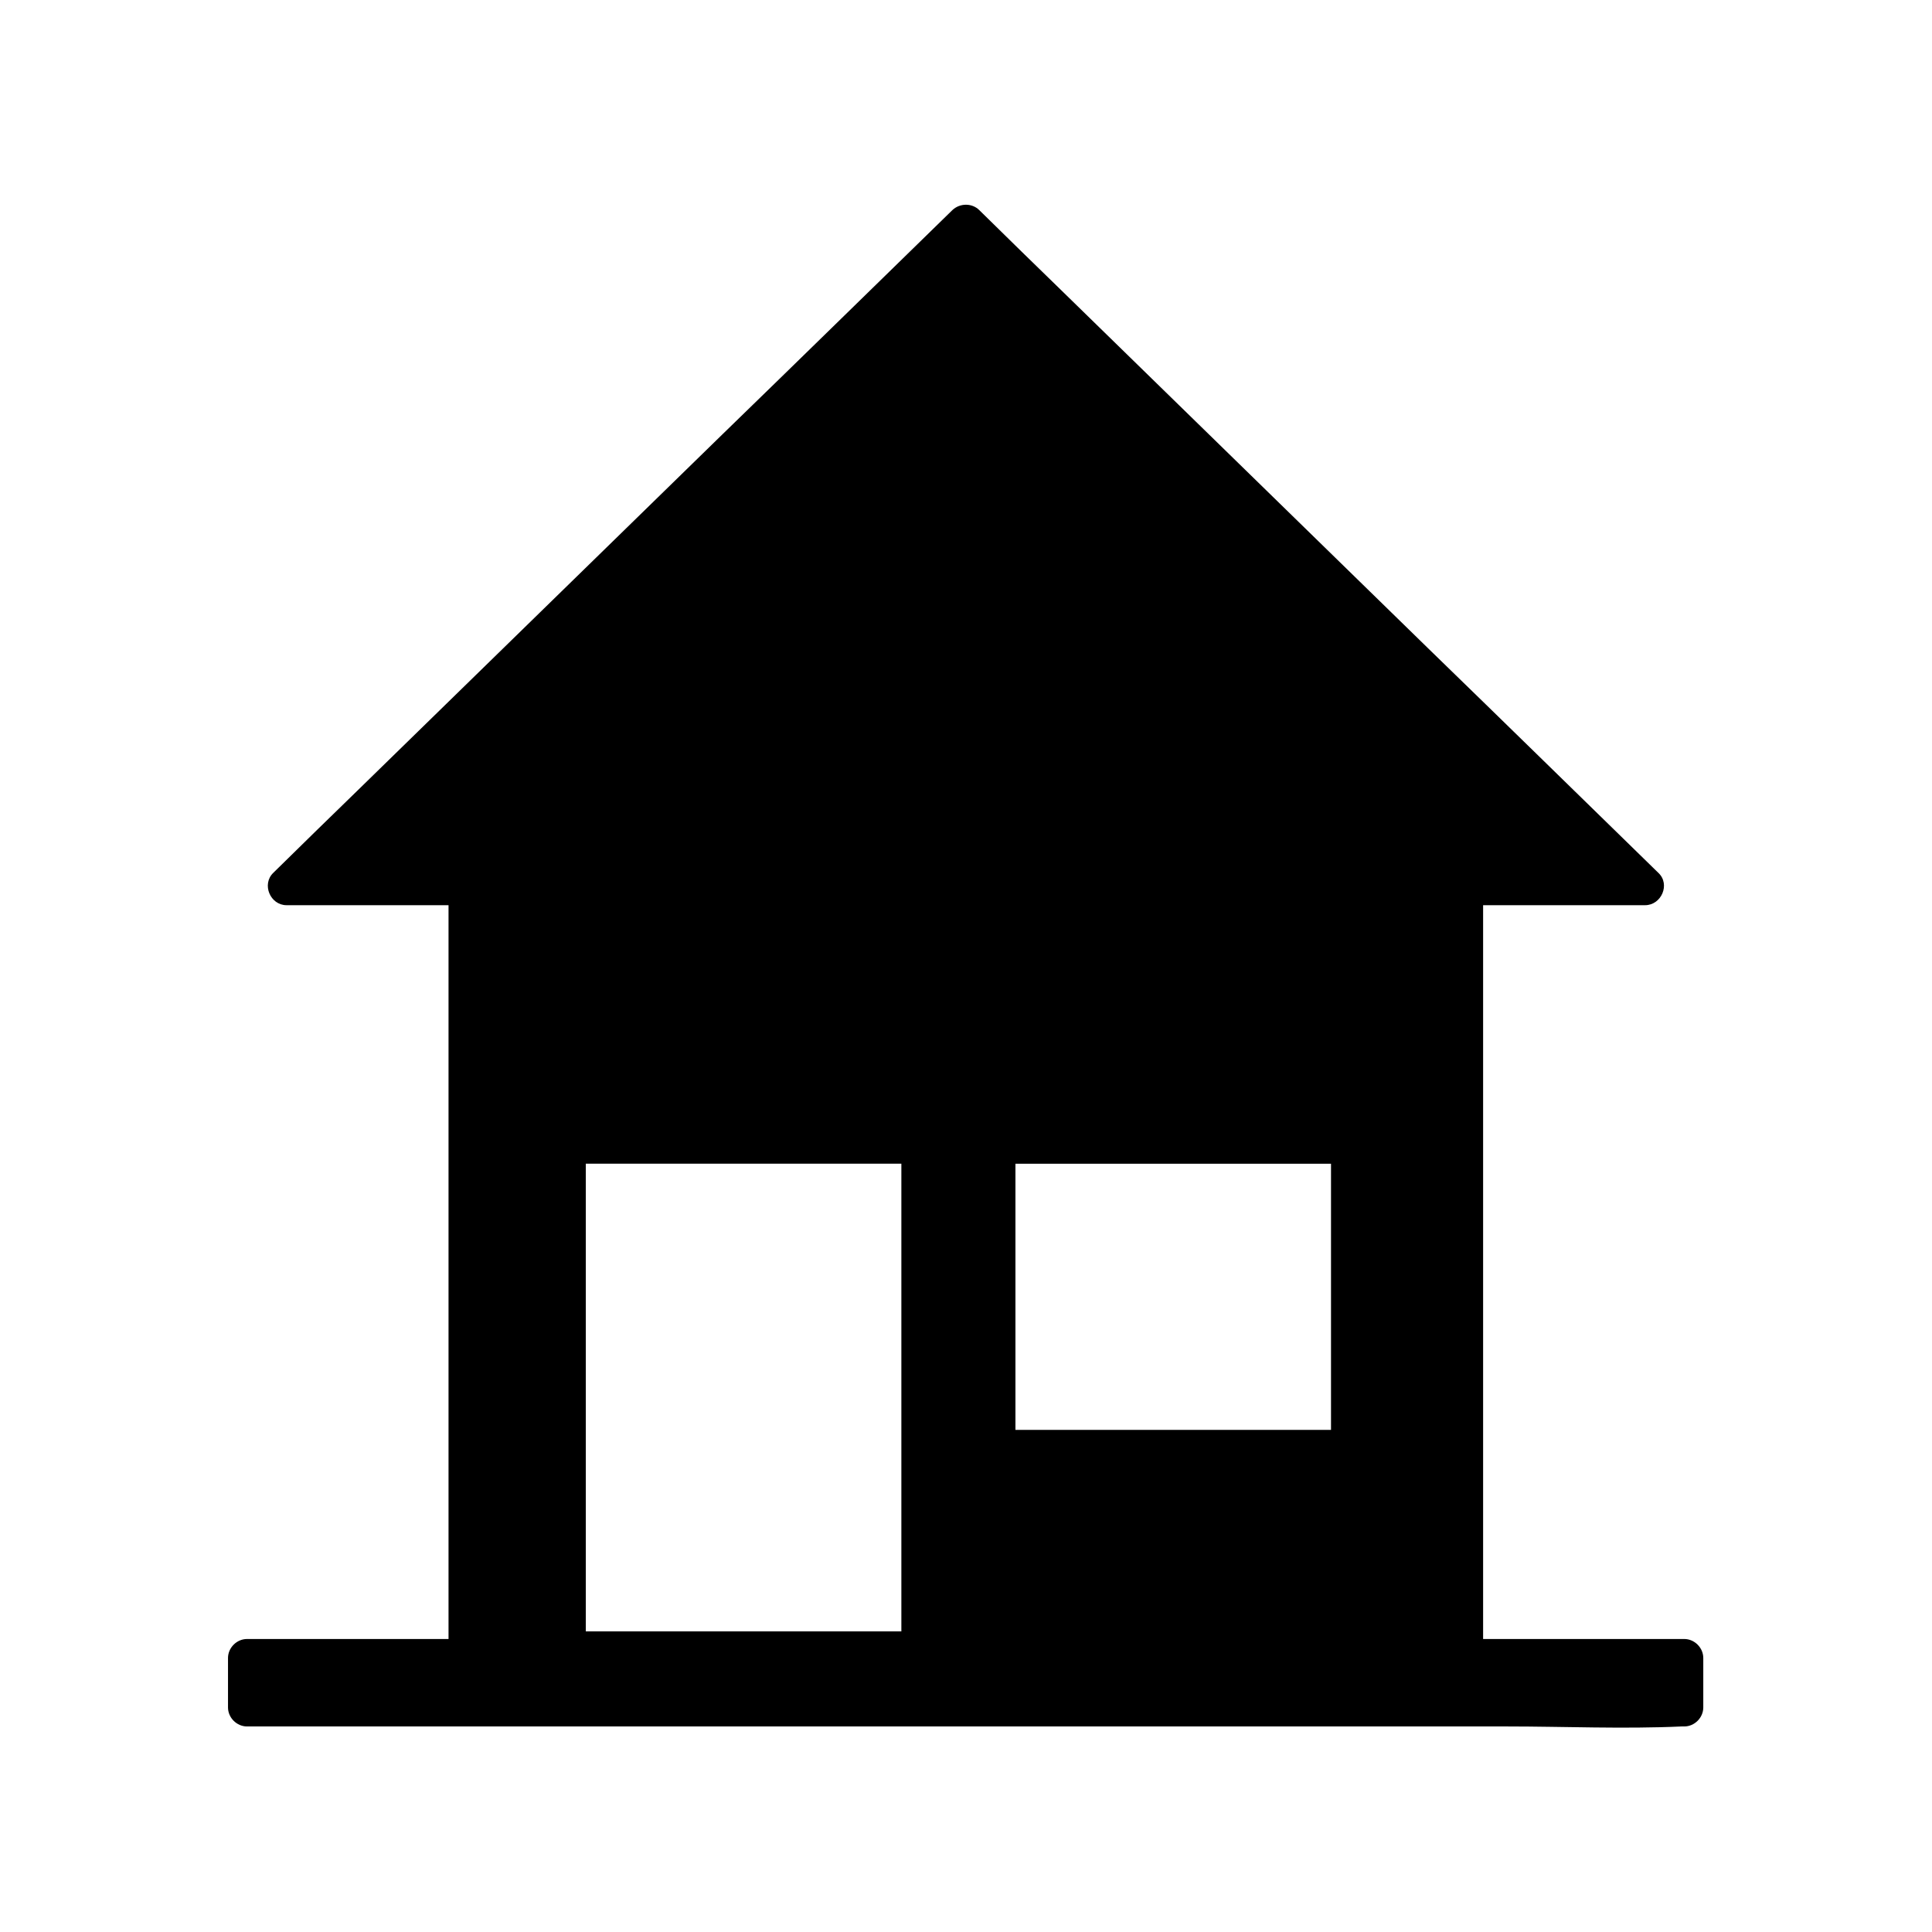
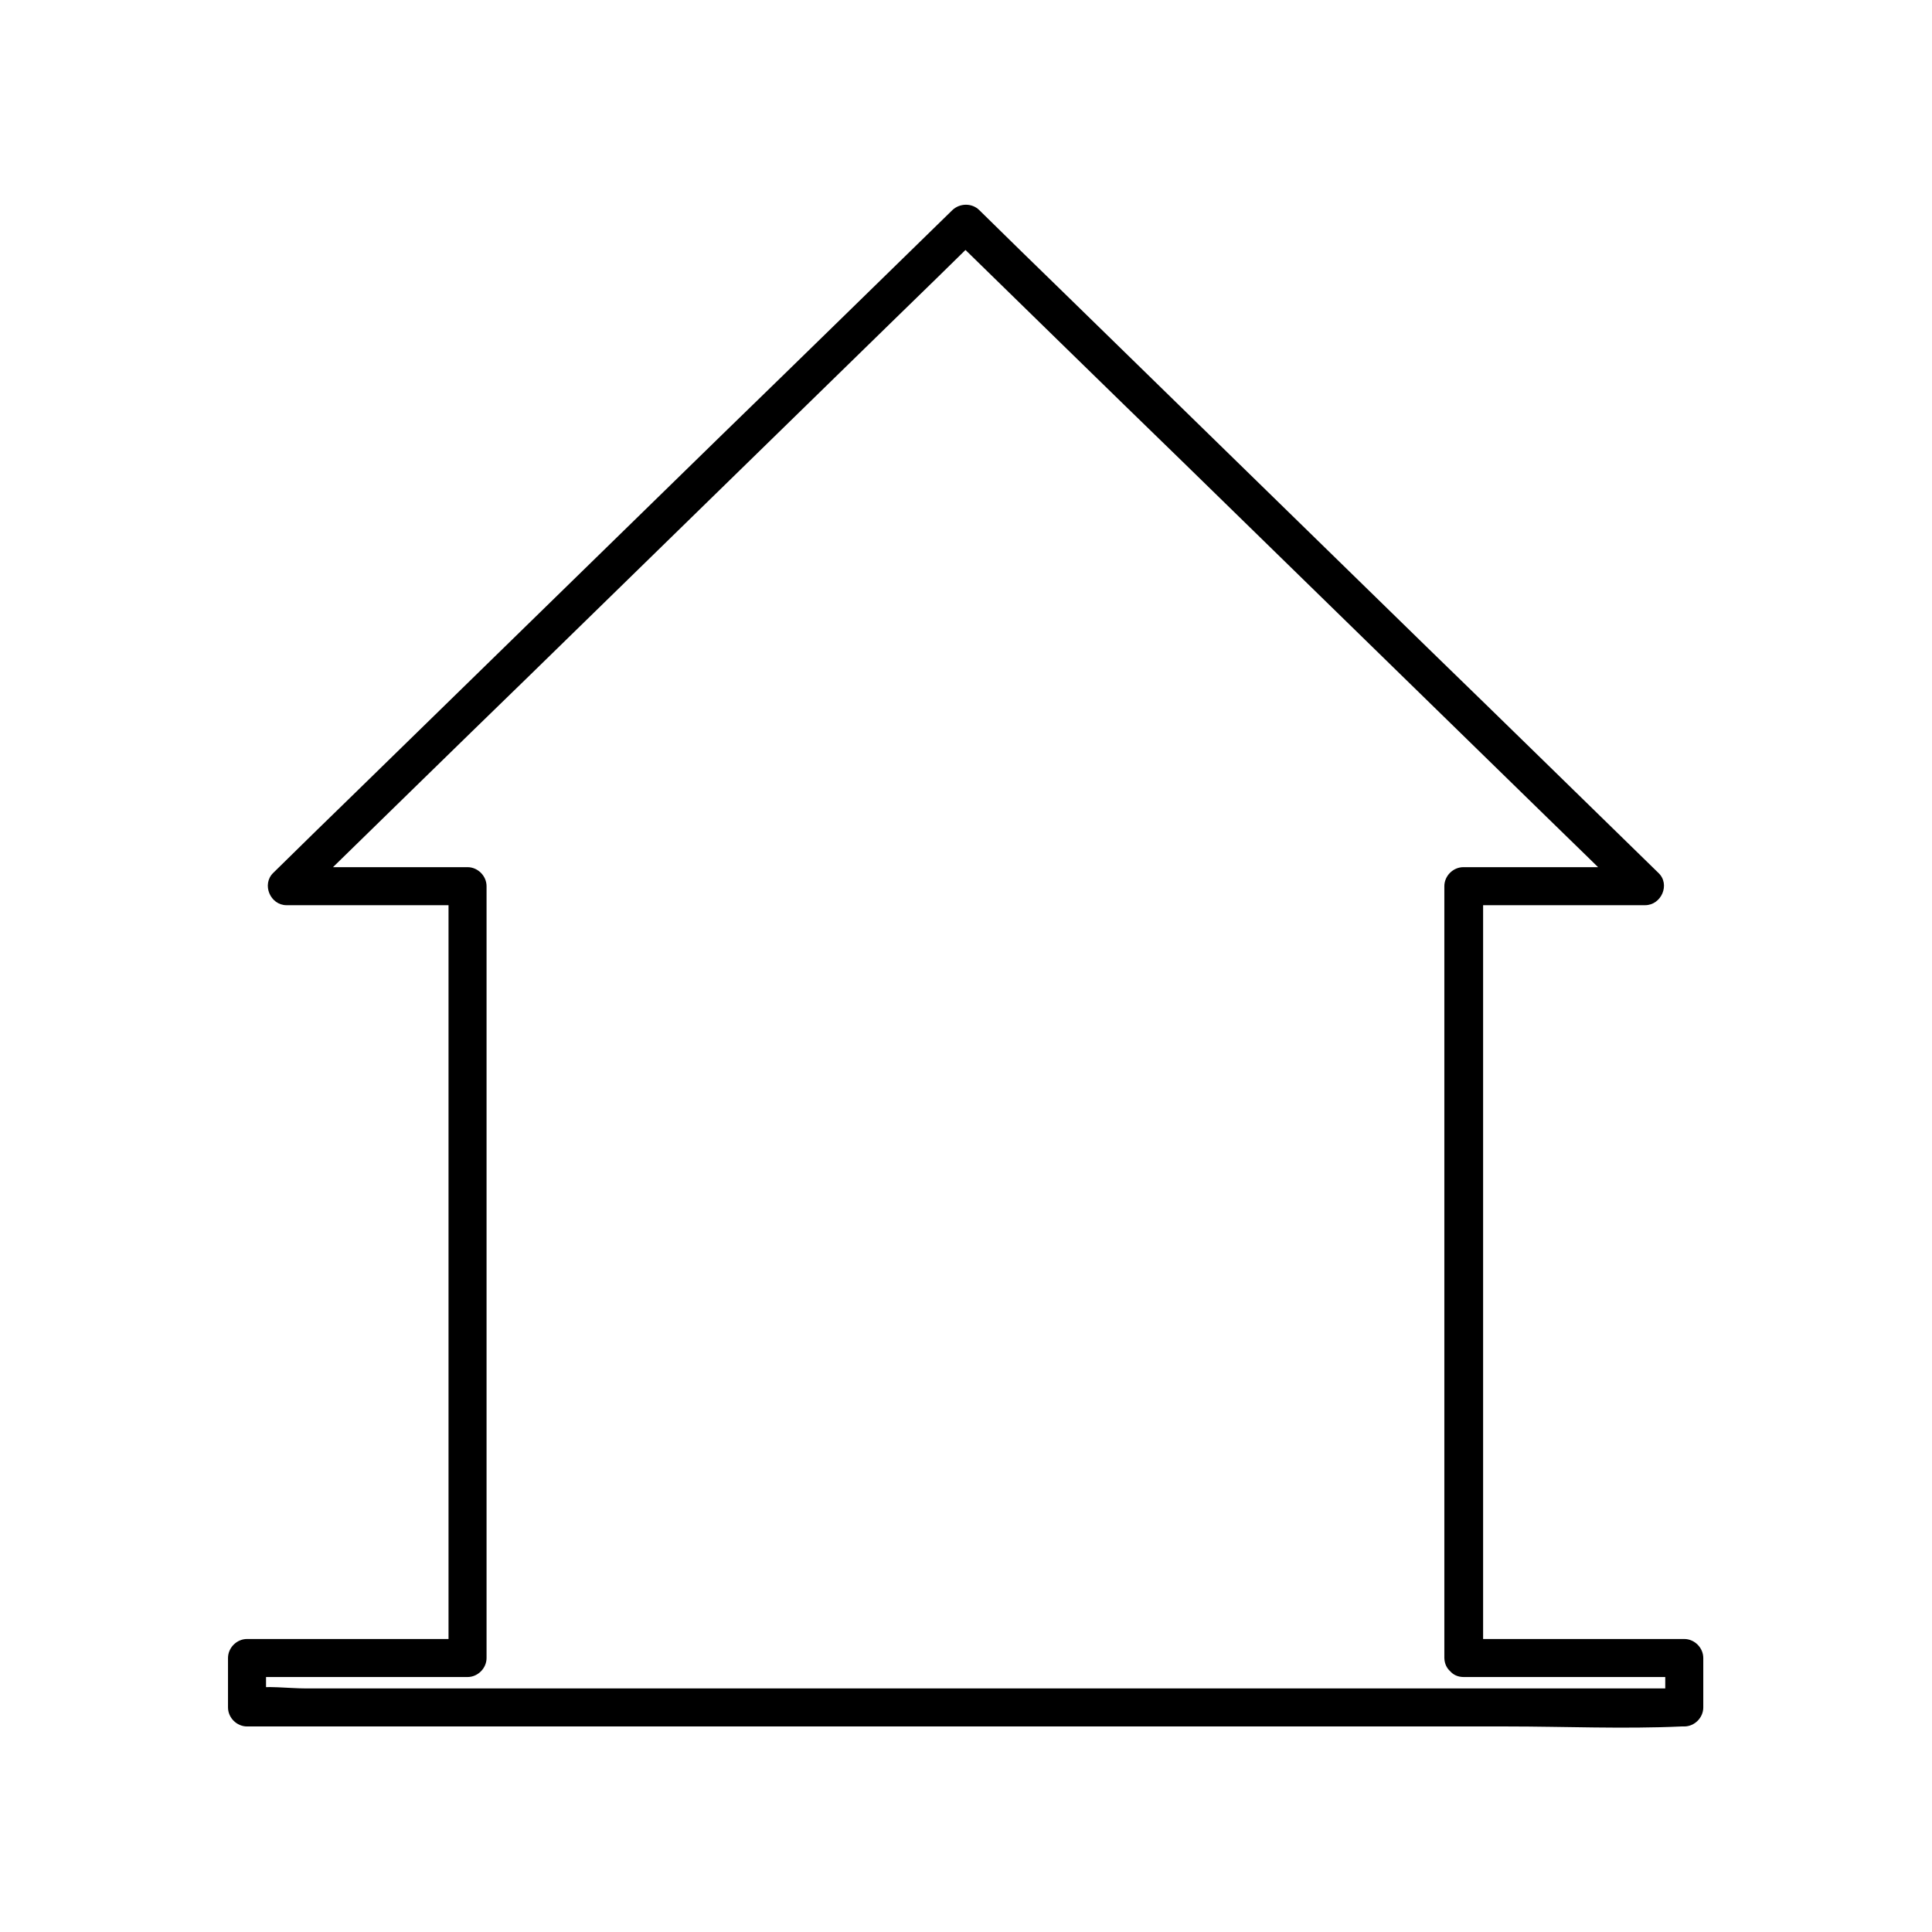
<svg xmlns="http://www.w3.org/2000/svg" fill="#000000" width="800px" height="800px" version="1.1" viewBox="144 144 512 512">
  <g>
-     <path d="m532 583.39v-204.55h47.961l-179.96-175.63-179.96 175.63h47.961v204.55h-58.441v13.098h380.88v-13.098zm-144.09-2.016h-93.707v-134.02h93.707zm113.86-53.406h-93.707v-80.609h93.707z" />
-     <path d="m501.77 522.93h-81.918-11.789c1.715 1.715 3.324 3.324 5.039 5.039v-80.609c-1.715 1.715-3.324 3.324-5.039 5.039h81.918 11.789c-1.715-1.715-3.324-3.324-5.039-5.039v80.609c0 6.449 10.078 6.449 10.078 0v-80.609c0-2.719-2.316-5.039-5.039-5.039h-81.918-11.789c-2.719 0-5.039 2.316-5.039 5.039v80.609c0 2.719 2.316 5.039 5.039 5.039h81.918 11.789c6.449-0.004 6.449-10.078 0-10.078z" />
-     <path d="m387.91 576.33h-81.918-11.789c1.715 1.715 3.324 3.324 5.039 5.039v-117.39-16.625c-1.715 1.715-3.324 3.324-5.039 5.039h81.918 11.789c-1.715-1.715-3.324-3.324-5.039-5.039v117.39 16.625c0 6.449 10.078 6.449 10.078 0v-117.39-16.625c0-2.719-2.316-5.039-5.039-5.039h-81.918-11.789c-2.719 0-5.039 2.316-5.039 5.039v117.39 16.625c0 2.719 2.316 5.039 5.039 5.039h81.918 11.789c6.449-0.004 6.449-10.078 0-10.078z" />
    <path d="m537.04 583.39v-69.121-110.13-25.293l-5.039 5.039h47.961c4.332 0 6.75-5.543 3.527-8.566-20.355-19.852-40.605-39.699-60.961-59.449-32.242-31.438-64.488-62.977-96.73-94.414-7.457-7.254-14.914-14.508-22.27-21.766-1.914-1.914-5.141-1.914-7.152 0-20.355 19.852-40.605 39.699-60.961 59.449-32.242 31.438-64.488 62.977-96.73 94.414-7.457 7.254-14.914 14.508-22.27 21.766-3.125 3.023-0.805 8.566 3.527 8.566h47.961c-1.715-1.715-3.324-3.324-5.039-5.039v69.121 110.13 25.293l5.039-5.039h-58.441c-2.719 0-5.039 2.316-5.039 5.039v13.098c0 2.719 2.316 5.039 5.039 5.039h37.785 91.191 109.83 95.02c15.418 0 30.934 0.707 46.352 0h0.707c2.719 0 5.039-2.316 5.039-5.039v-13.098c0-2.719-2.316-5.039-5.039-5.039h-58.441c-6.449 0-6.449 10.078 0 10.078h58.441c-1.715-1.715-3.324-3.324-5.039-5.039v13.098c1.715-1.715 3.324-3.324 5.039-5.039h-37.785-91.191-109.83-95.02-31.438c-4.637 0-10.277-0.805-14.914 0h-0.707l5.039 5.039v-13.098c-1.715 1.715-3.324 3.324-5.039 5.039h58.441c2.719 0 5.039-2.316 5.039-5.039v-69.121-110.13-25.293c0-2.719-2.316-5.039-5.039-5.039h-47.961c1.211 2.82 2.418 5.742 3.527 8.566 20.355-19.852 40.605-39.699 60.961-59.449 32.242-31.438 64.488-62.977 96.73-94.414 7.457-7.254 14.914-14.508 22.27-21.766h-7.152c20.355 19.852 40.605 39.699 60.961 59.449 32.242 31.438 64.488 62.977 96.73 94.414 7.457 7.254 14.914 14.508 22.27 21.766 1.211-2.82 2.418-5.742 3.527-8.566h-47.961c-2.719 0-5.039 2.316-5.039 5.039v69.121 110.13 25.293c0.195 6.445 10.273 6.445 10.273 0z" />
  </g>
</svg>